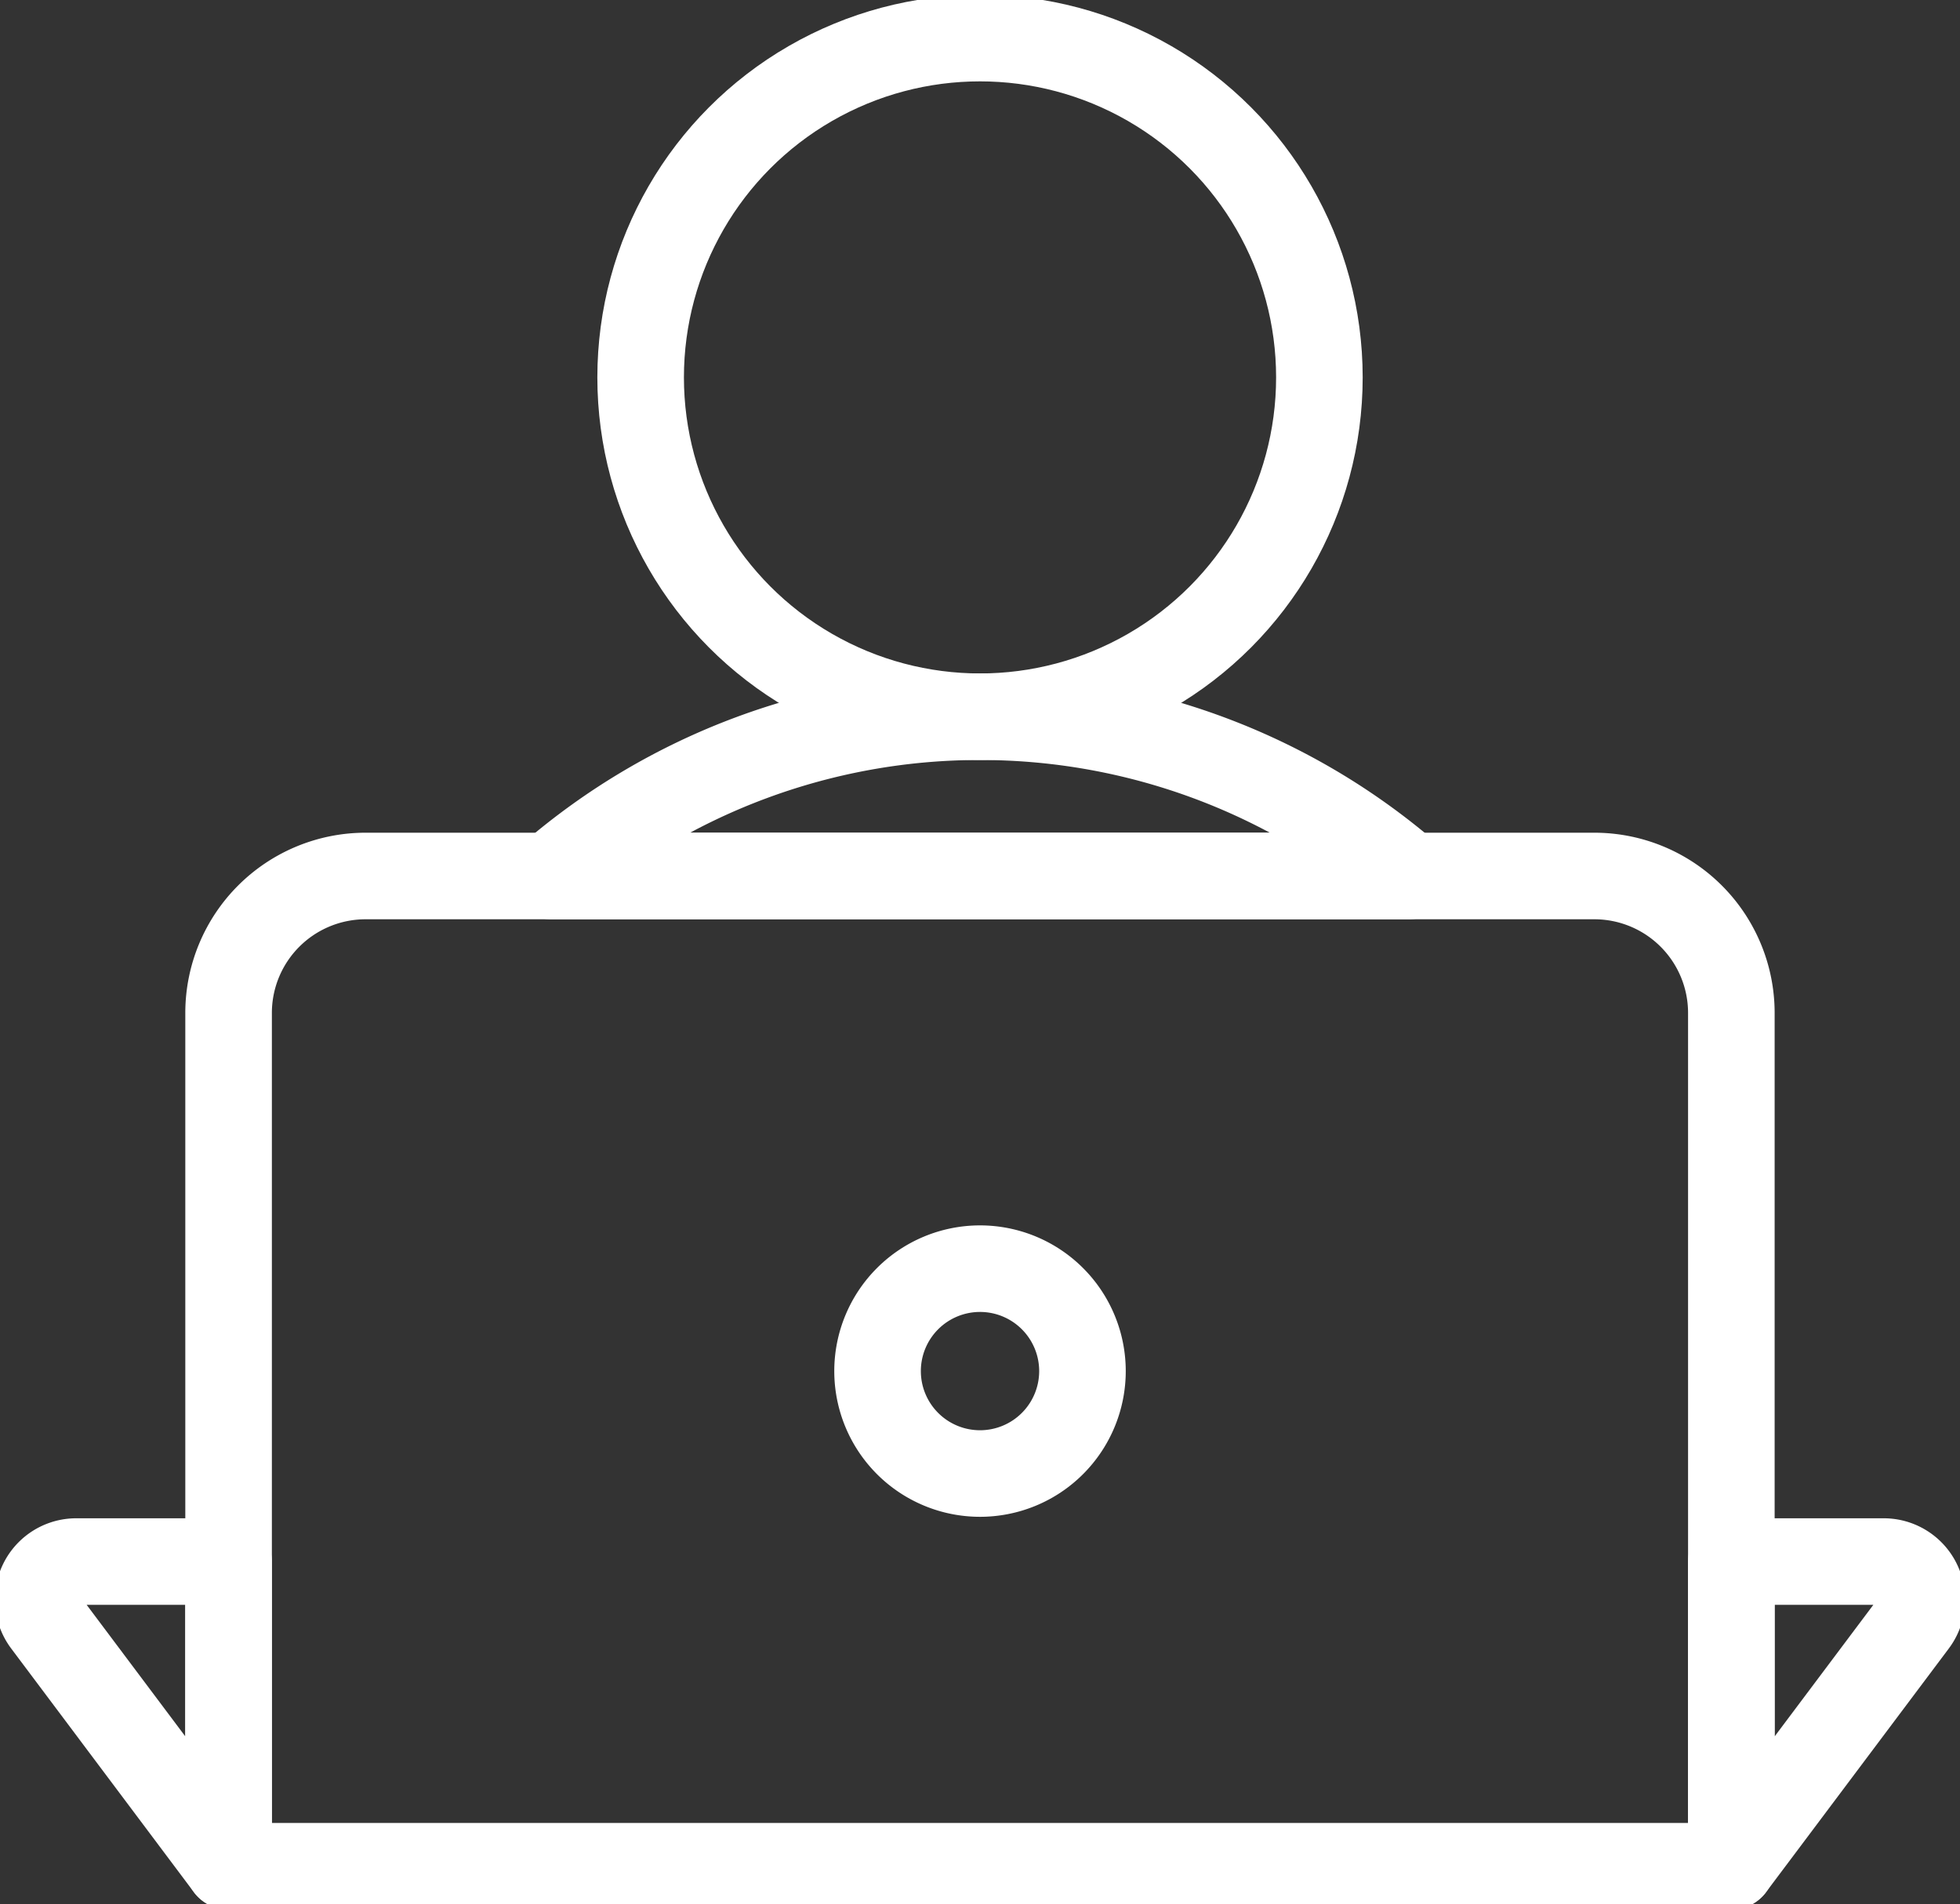
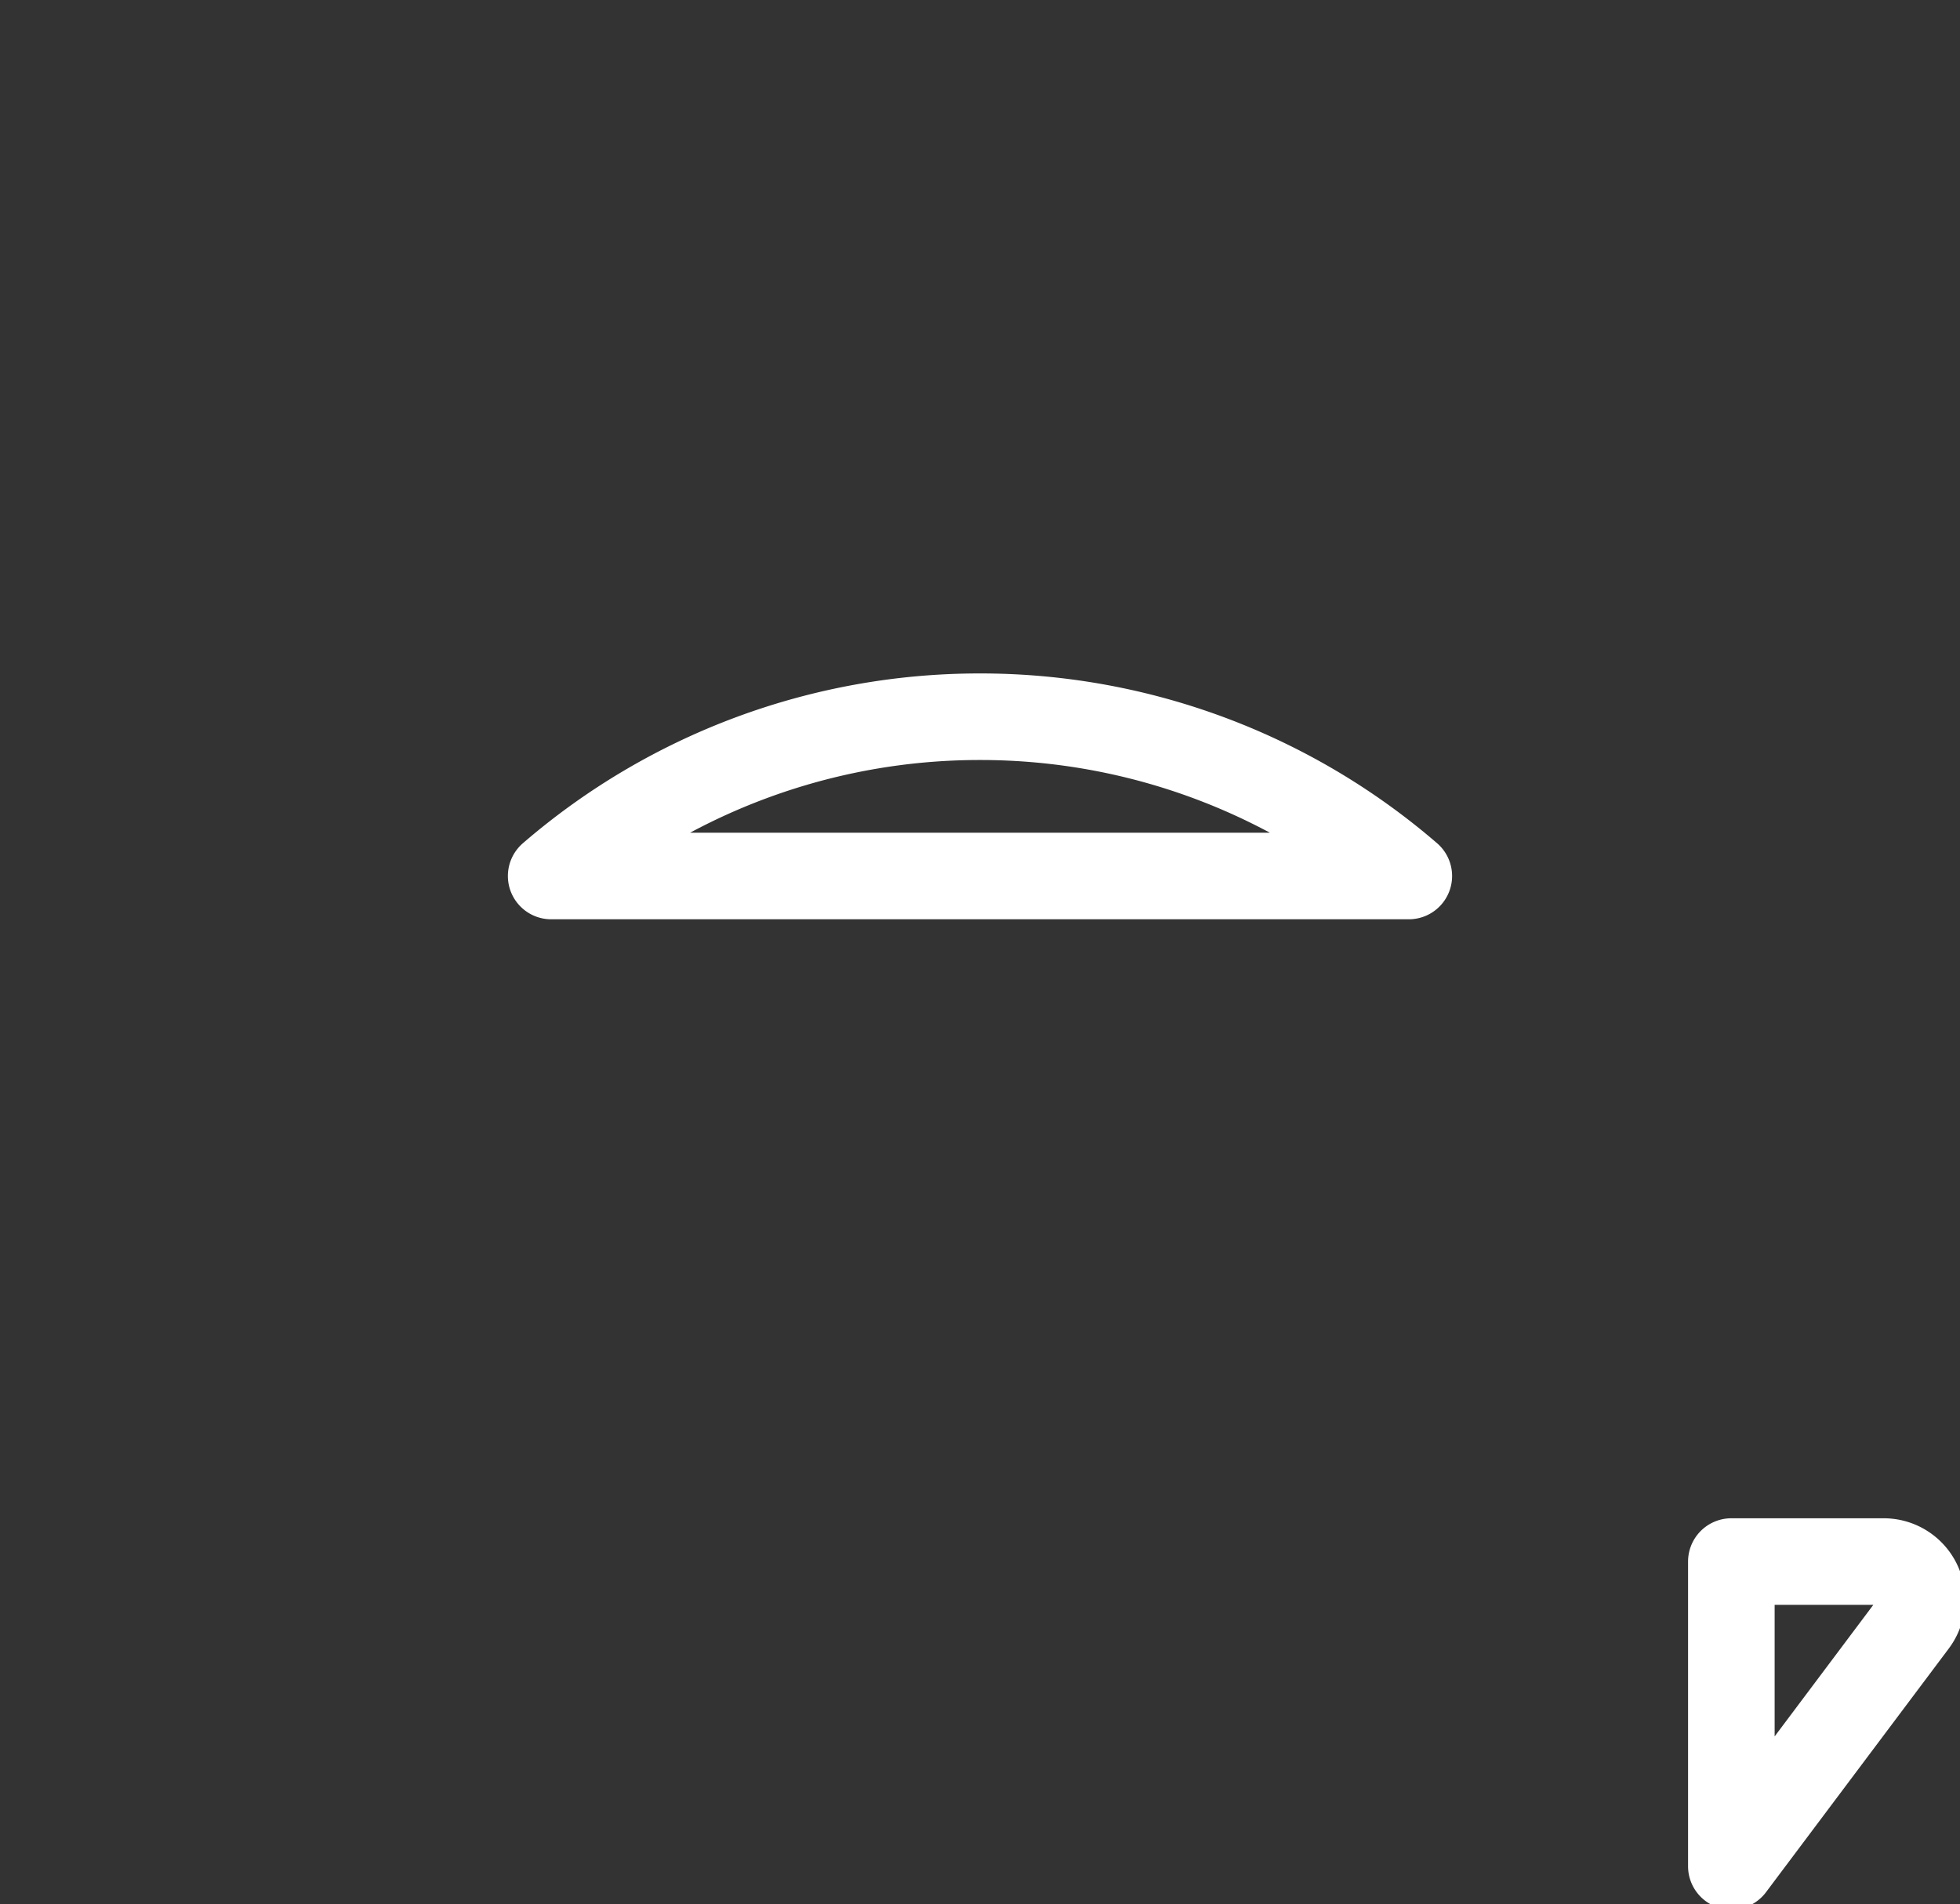
<svg xmlns="http://www.w3.org/2000/svg" width="67.917" height="66" viewBox="0 0 67.917 66">
  <rect x="0" y="0" width="67.917" height="66" fill="#333333" stroke="none" />
  <defs>
    <clipPath id="clip-path">
      <rect id="Rectangle_169" data-name="Rectangle 169" width="67.917" height="66" fill="none" stroke="#fff" stroke-width="3" />
    </clipPath>
  </defs>
  <g id="Group_428" data-name="Group 428" transform="translate(-6.542)">
    <g id="Group_430" data-name="Group 430" transform="translate(6.542)">
      <g id="Group_429" data-name="Group 429" clip-path="url(#clip-path)">
-         <circle id="Ellipse_47" data-name="Ellipse 47" cx="11.76" cy="11.76" r="11.76" transform="translate(22.199 1.32)" fill="none" stroke="#fff" stroke-linecap="round" stroke-linejoin="round" stroke-width="3" />
-         <path id="Path_484" data-name="Path 484" d="M29.328,18.818a22.714,22.714,0,0,0-14.859,5.52H44.187A22.711,22.711,0,0,0,29.328,18.818Z" transform="translate(4.63 6.022)" fill="none" stroke="#fff" stroke-linecap="round" stroke-linejoin="round" stroke-width="3" />
-         <path id="Path_485" data-name="Path 485" d="M53.34,23h-42.6A4.748,4.748,0,0,0,6,27.734V57.32H58.073V27.734A4.747,4.747,0,0,0,53.34,23Z" transform="translate(1.921 7.36)" fill="none" stroke="#fff" stroke-linecap="round" stroke-linejoin="round" stroke-width="3" />
-         <path id="Path_486" data-name="Path 486" d="M30.137,36.861a3.55,3.55,0,1,1-3.551-3.551A3.55,3.55,0,0,1,30.137,36.861Z" transform="translate(7.372 10.659)" fill="none" stroke="#fff" stroke-linecap="round" stroke-linejoin="round" stroke-width="3" />
+         <path id="Path_484" data-name="Path 484" d="M29.328,18.818a22.714,22.714,0,0,0-14.859,5.52H44.187A22.711,22.711,0,0,0,29.328,18.818" transform="translate(4.63 6.022)" fill="none" stroke="#fff" stroke-linecap="round" stroke-linejoin="round" stroke-width="3" />
        <path id="Path_487" data-name="Path 487" d="M45.45,51.56l6.336-8.448A1.32,1.32,0,0,0,50.73,41H45.45Z" transform="translate(14.544 13.12)" fill="none" stroke="#fff" stroke-linecap="round" stroke-linejoin="round" stroke-width="3" />
-         <path id="Path_488" data-name="Path 488" d="M7.6,51.56,1.267,43.112A1.32,1.32,0,0,1,2.323,41H7.6Z" transform="translate(0.32 13.12)" fill="none" stroke="#fff" stroke-linecap="round" stroke-linejoin="round" stroke-width="3" />
      </g>
    </g>
  </g>
</svg>